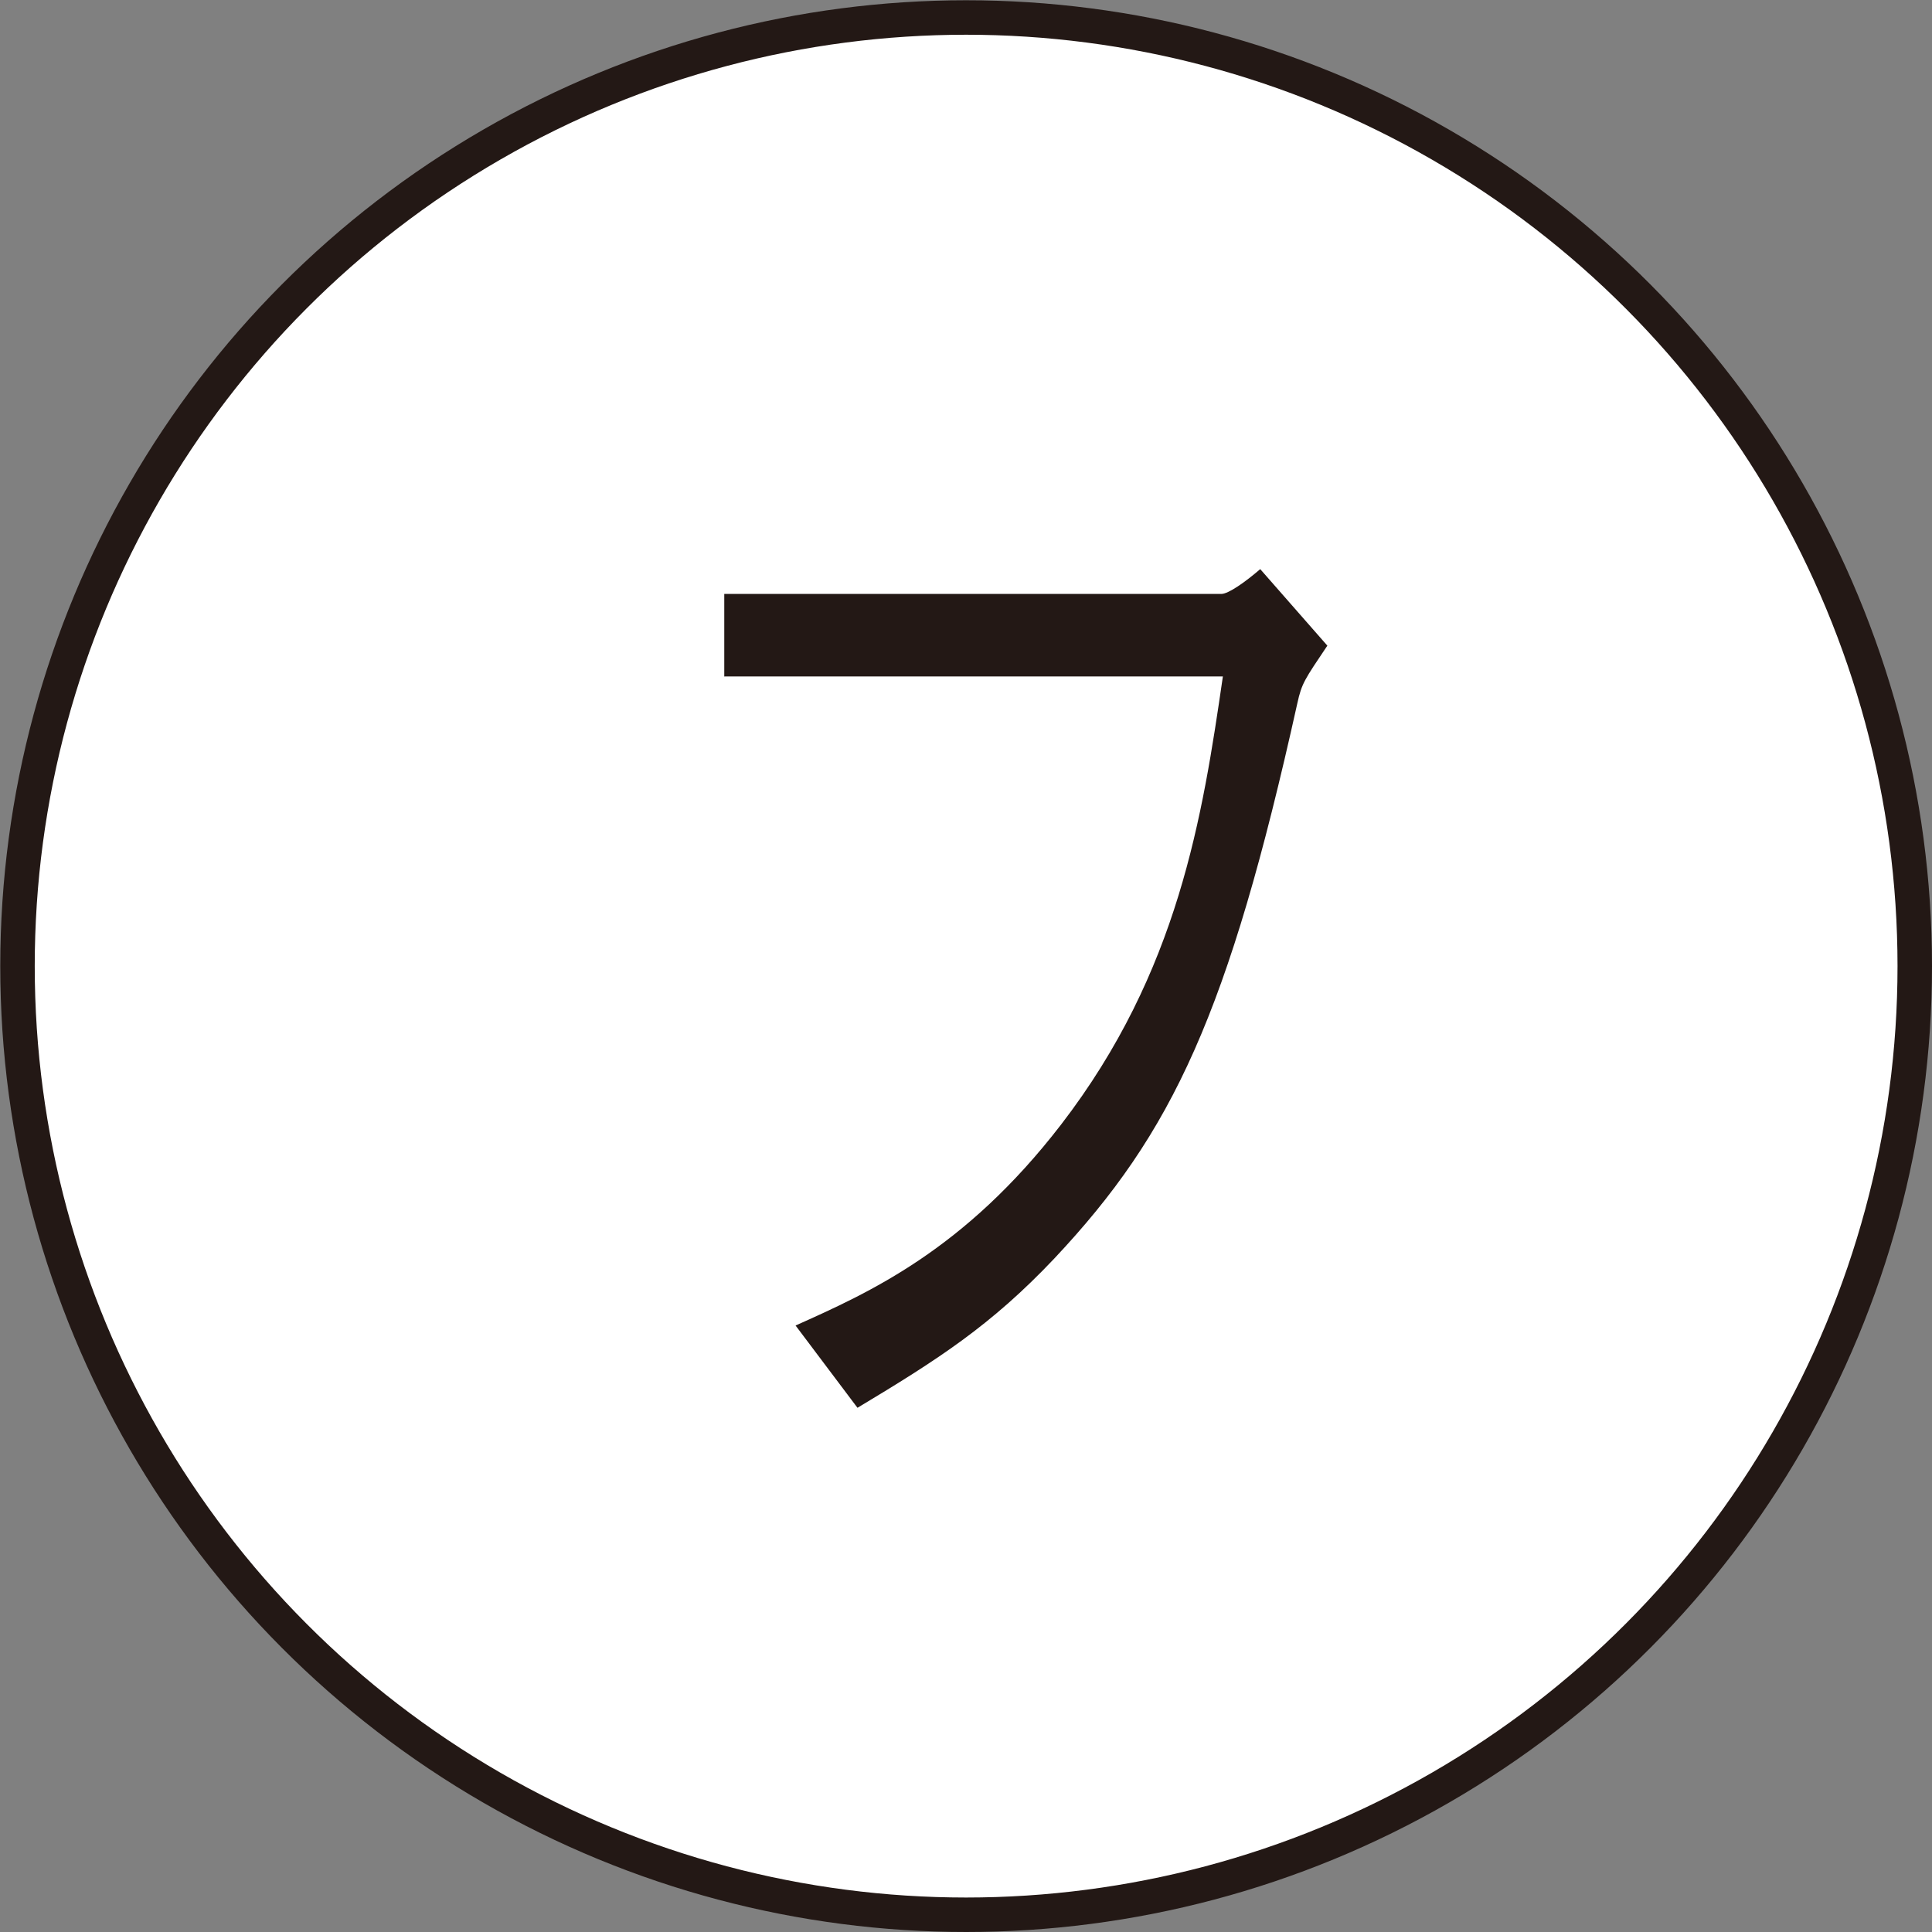
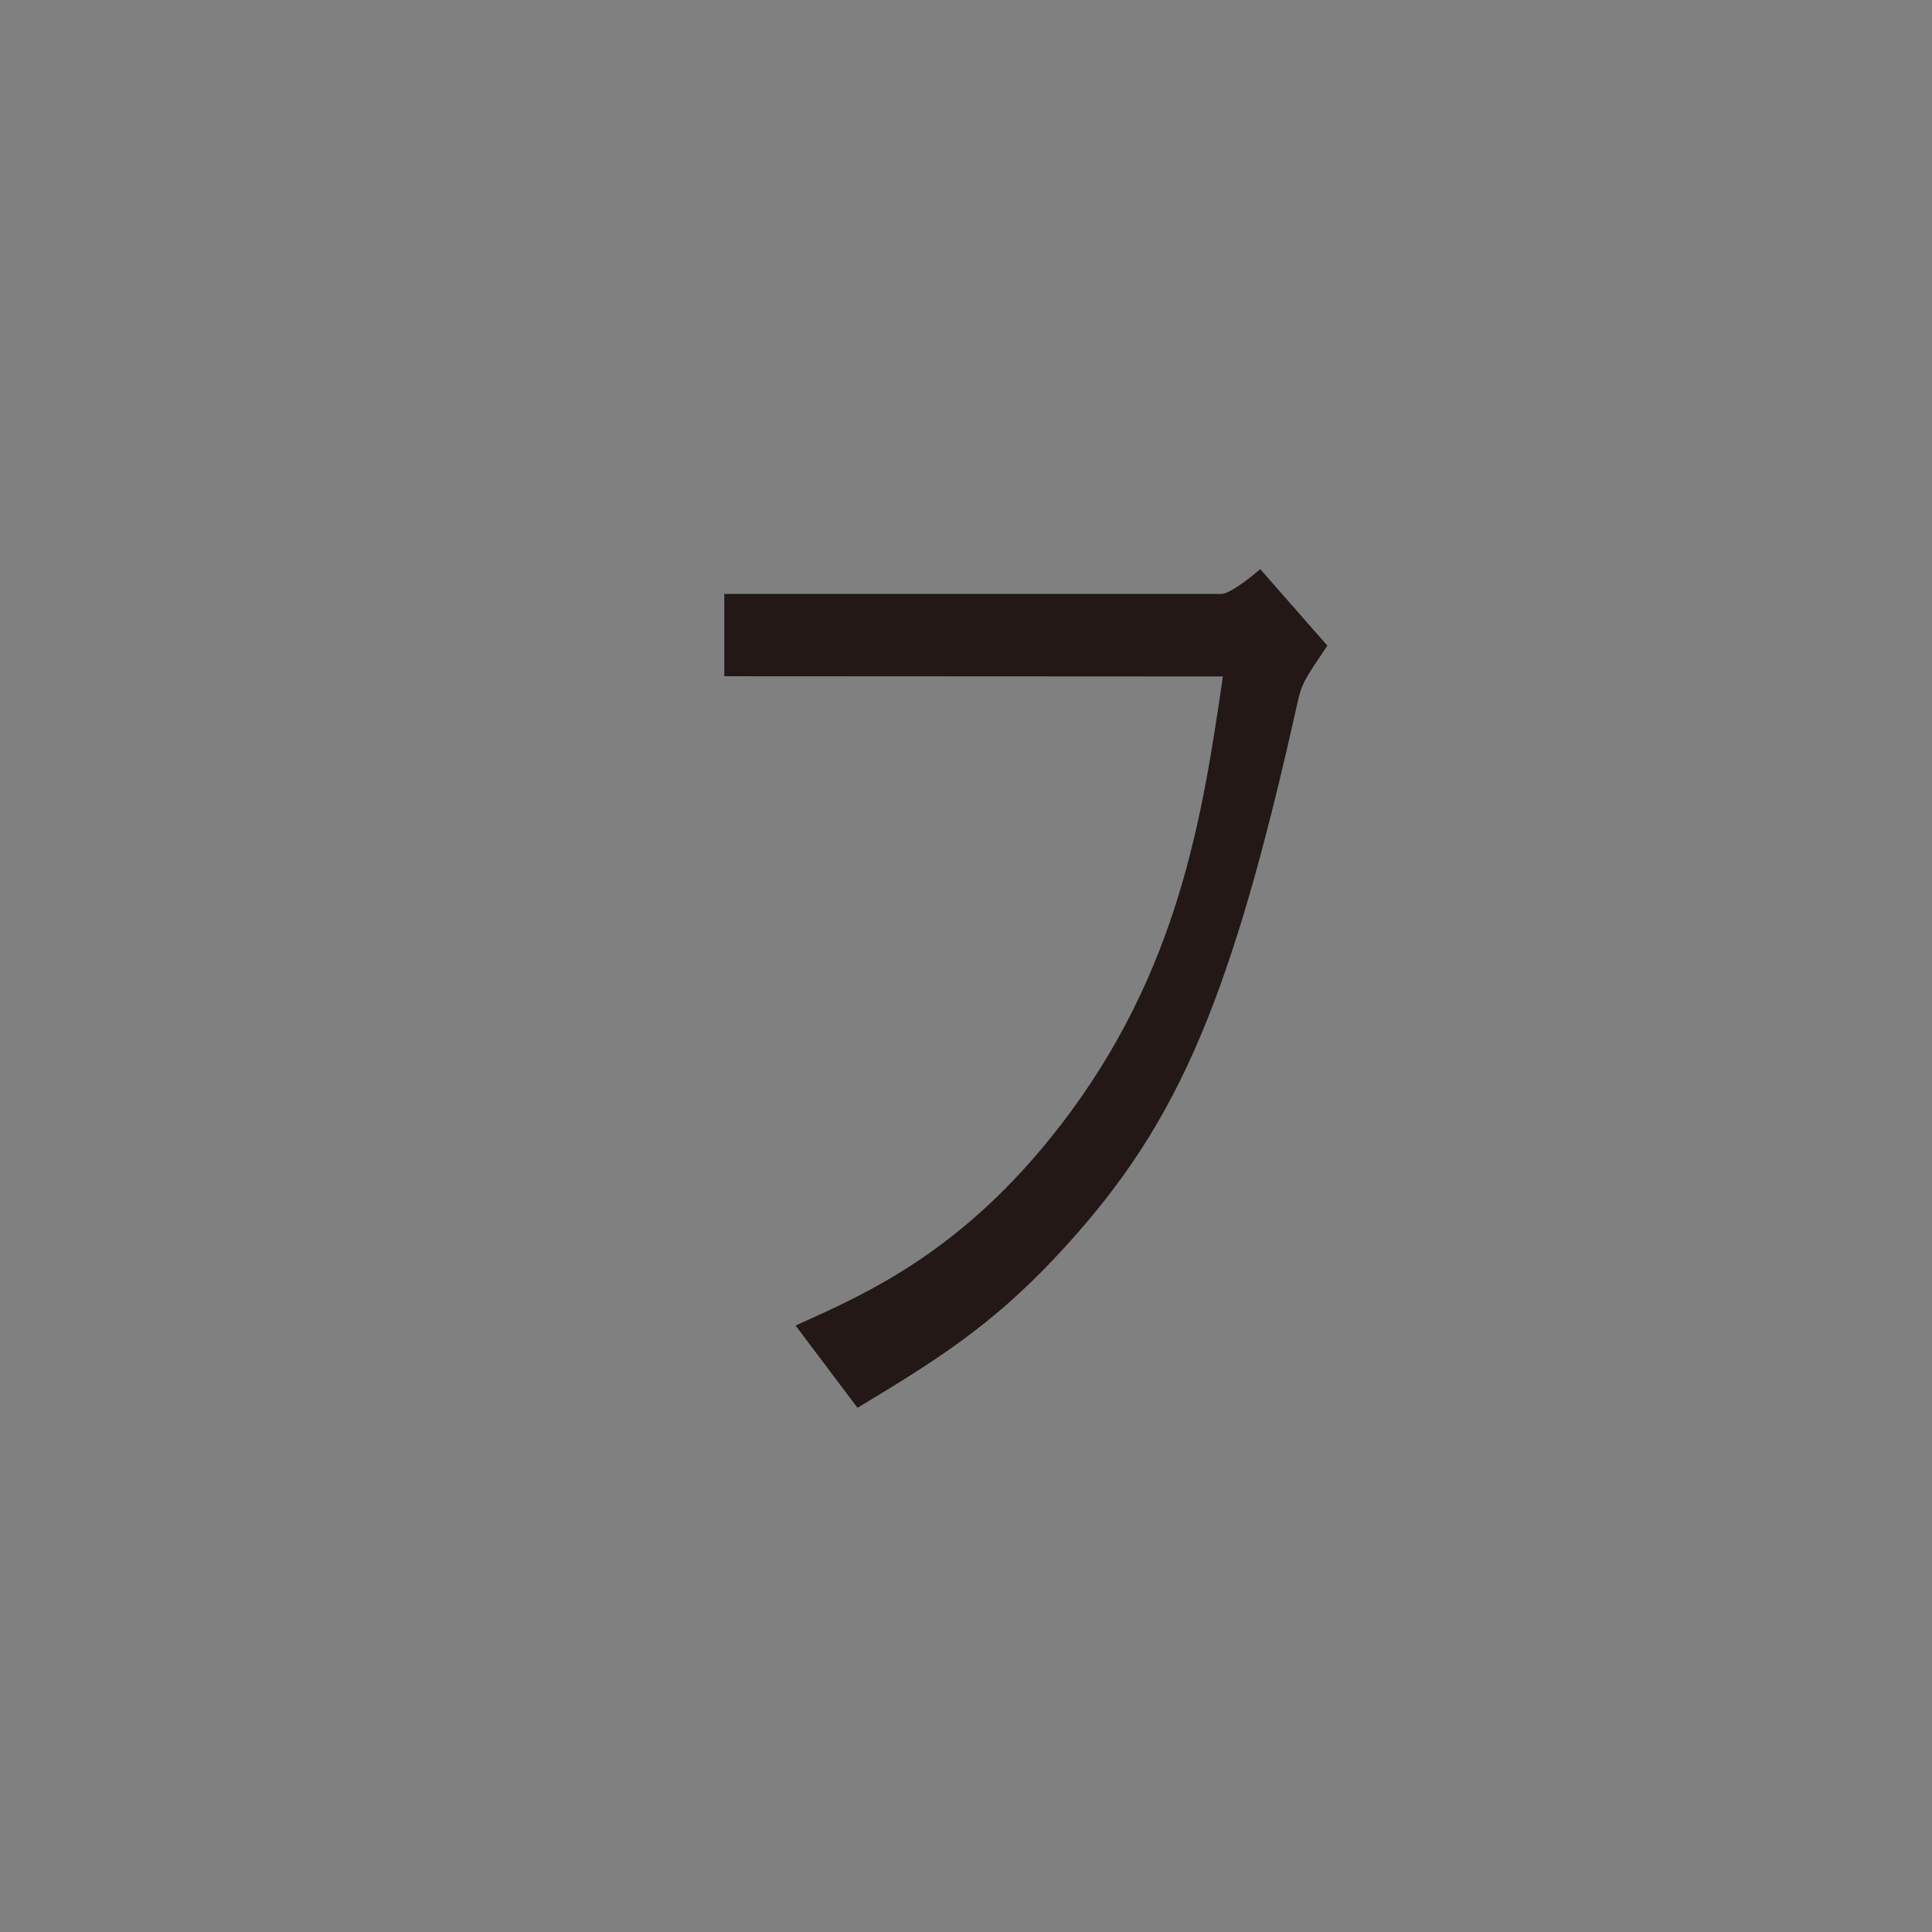
<svg xmlns="http://www.w3.org/2000/svg" id="a" viewBox="0 0 73.97 73.97">
  <rect x="0" y="0" width="73.97" height="73.97" fill="#808080" stroke="none" />
-   <circle cx="36.99" cy="36.99" r="36.32" style="fill:#fff; stroke:#231815; stroke-miterlimit:10; stroke-width:1.32px;" />
-   <path d="m27.73,25.89v-3.15h19.03c.27,0,.91-.45,1.49-.95l2.57,2.93c-.88,1.31-.98,1.44-1.15,2.21-2.64,11.89-4.77,16.43-9.3,21.25-2.43,2.57-4.46,3.87-7.54,5.72l-2.37-3.15c2.81-1.26,6.46-2.88,10.17-7.7,4.5-5.85,5.41-11.8,6.19-17.15h-19.1Z" style="fill:#231815; stroke-width:0px;" />
+   <path d="m27.73,25.89v-3.15h19.03c.27,0,.91-.45,1.49-.95l2.57,2.93c-.88,1.31-.98,1.44-1.15,2.21-2.64,11.89-4.77,16.43-9.3,21.25-2.43,2.57-4.46,3.87-7.54,5.72l-2.37-3.15c2.81-1.26,6.46-2.88,10.17-7.7,4.5-5.85,5.41-11.8,6.19-17.15Z" style="fill:#231815; stroke-width:0px;" />
</svg>